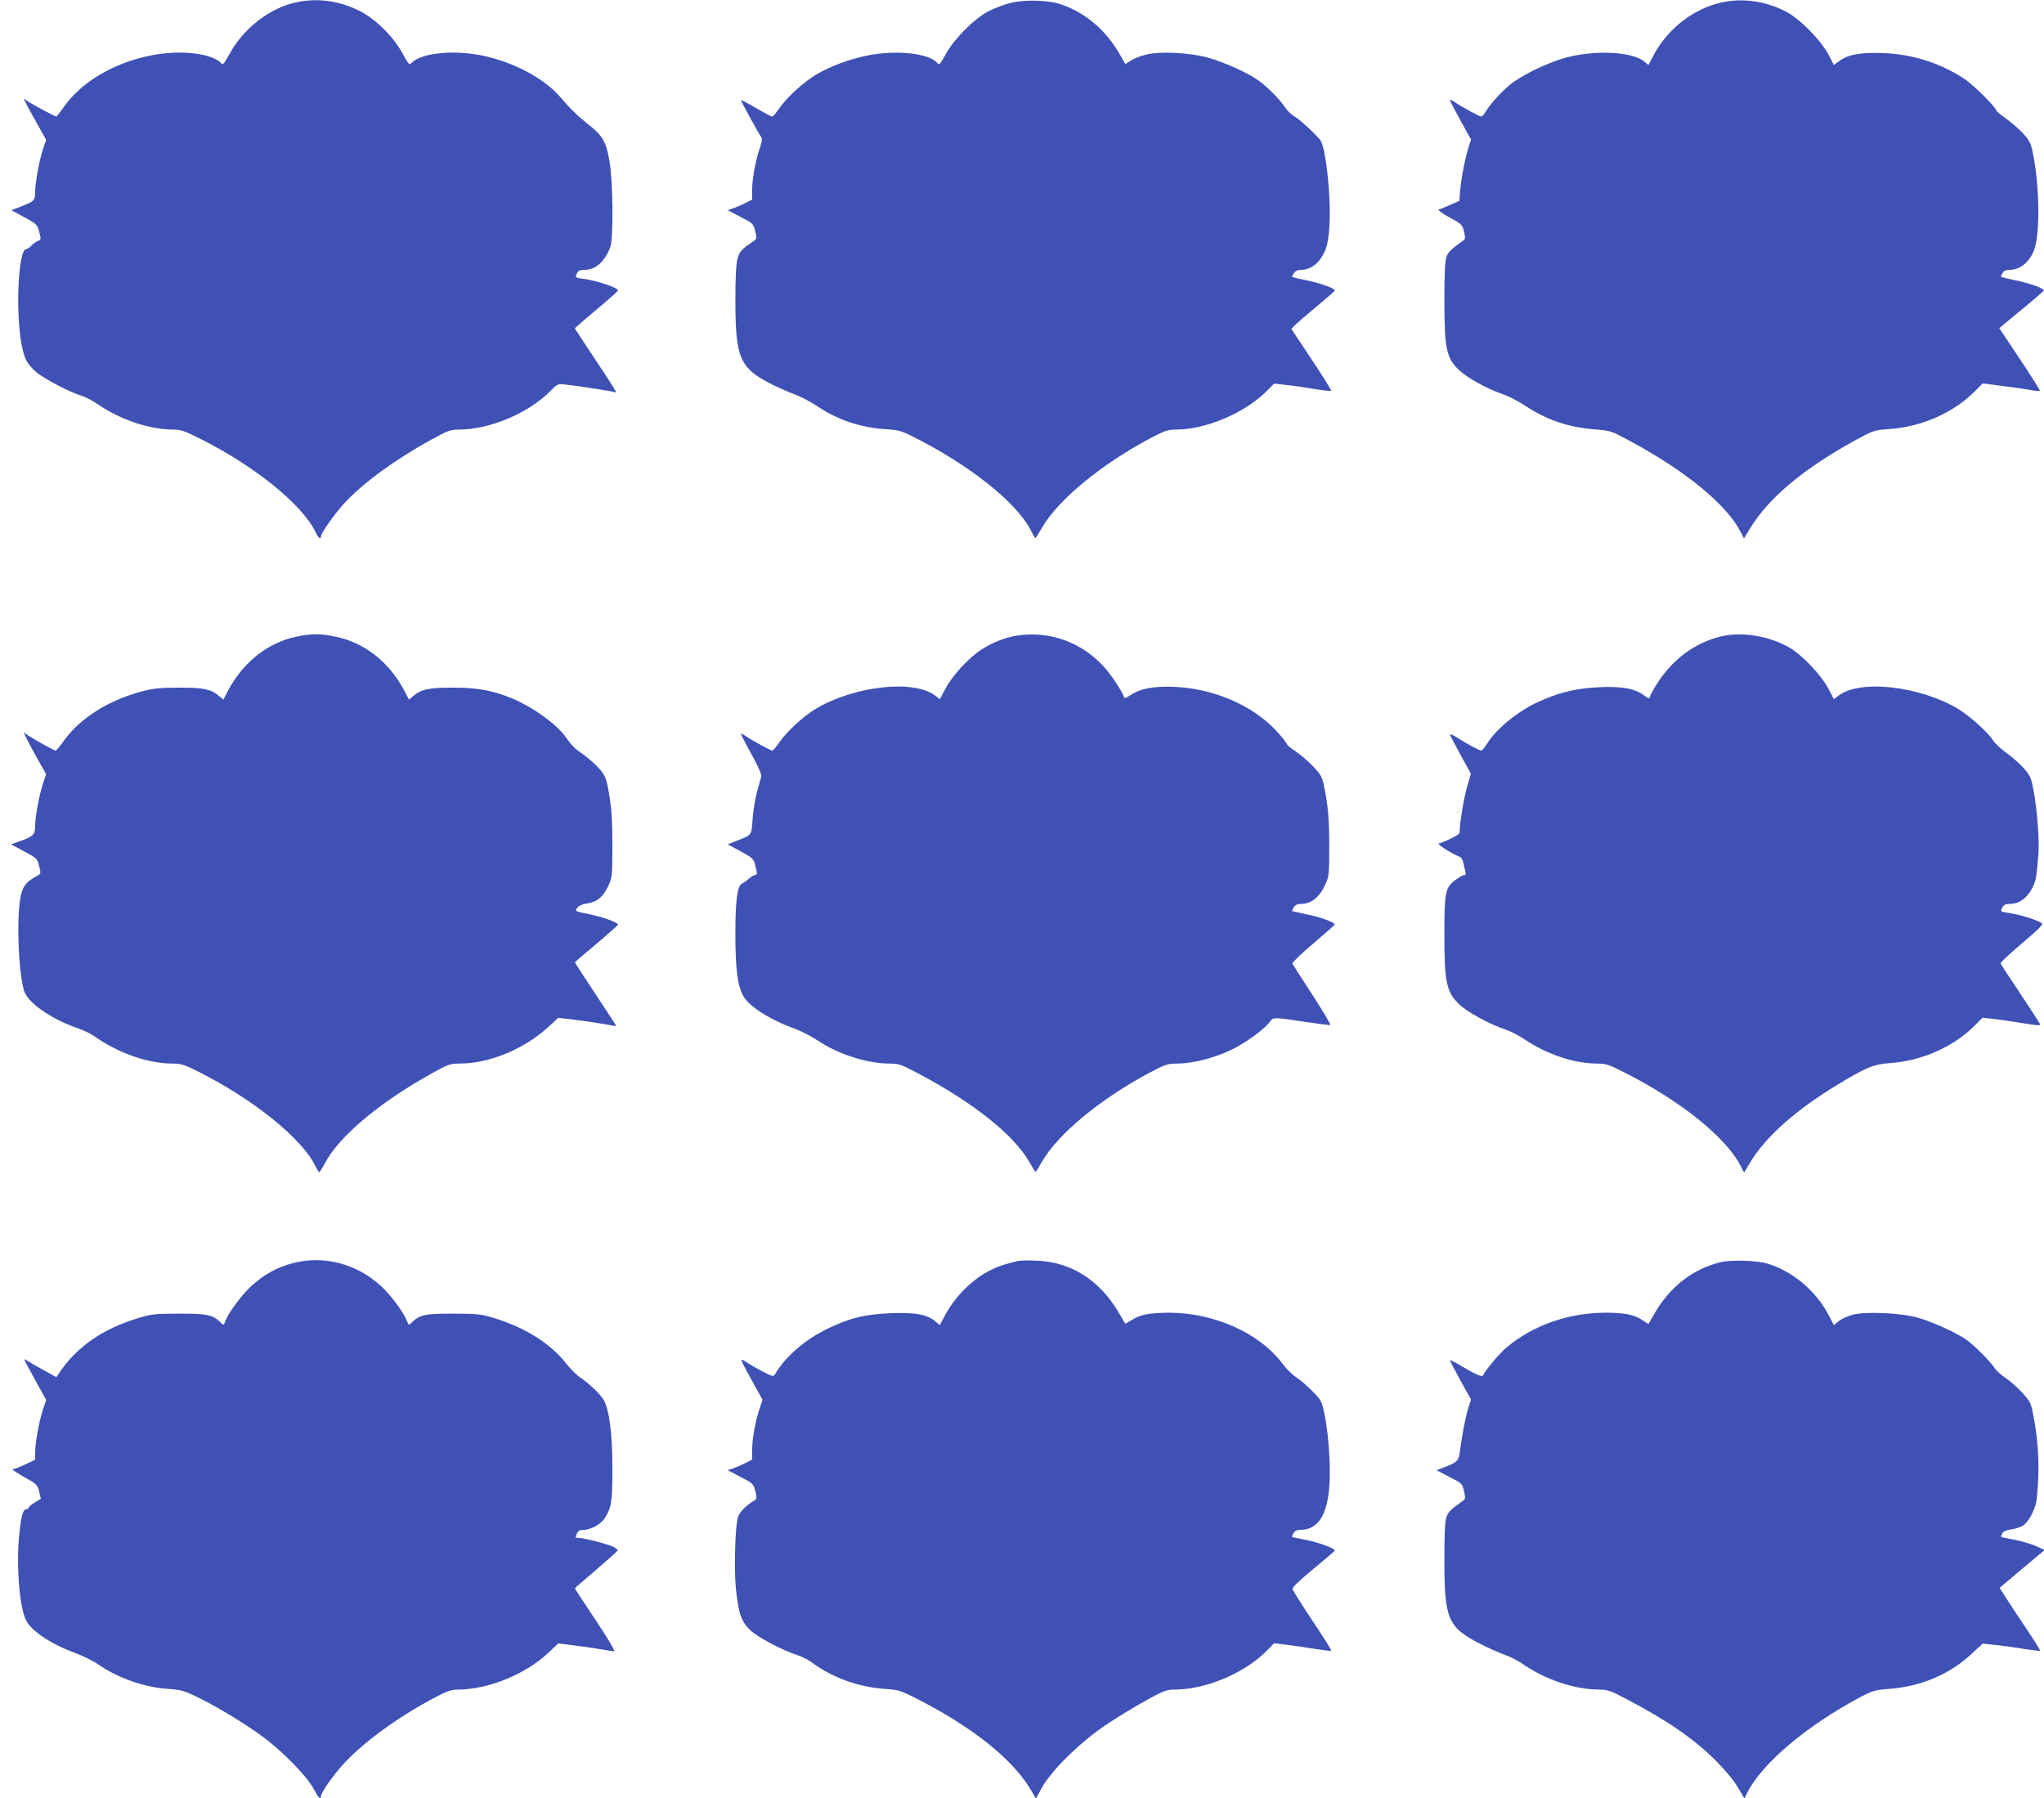
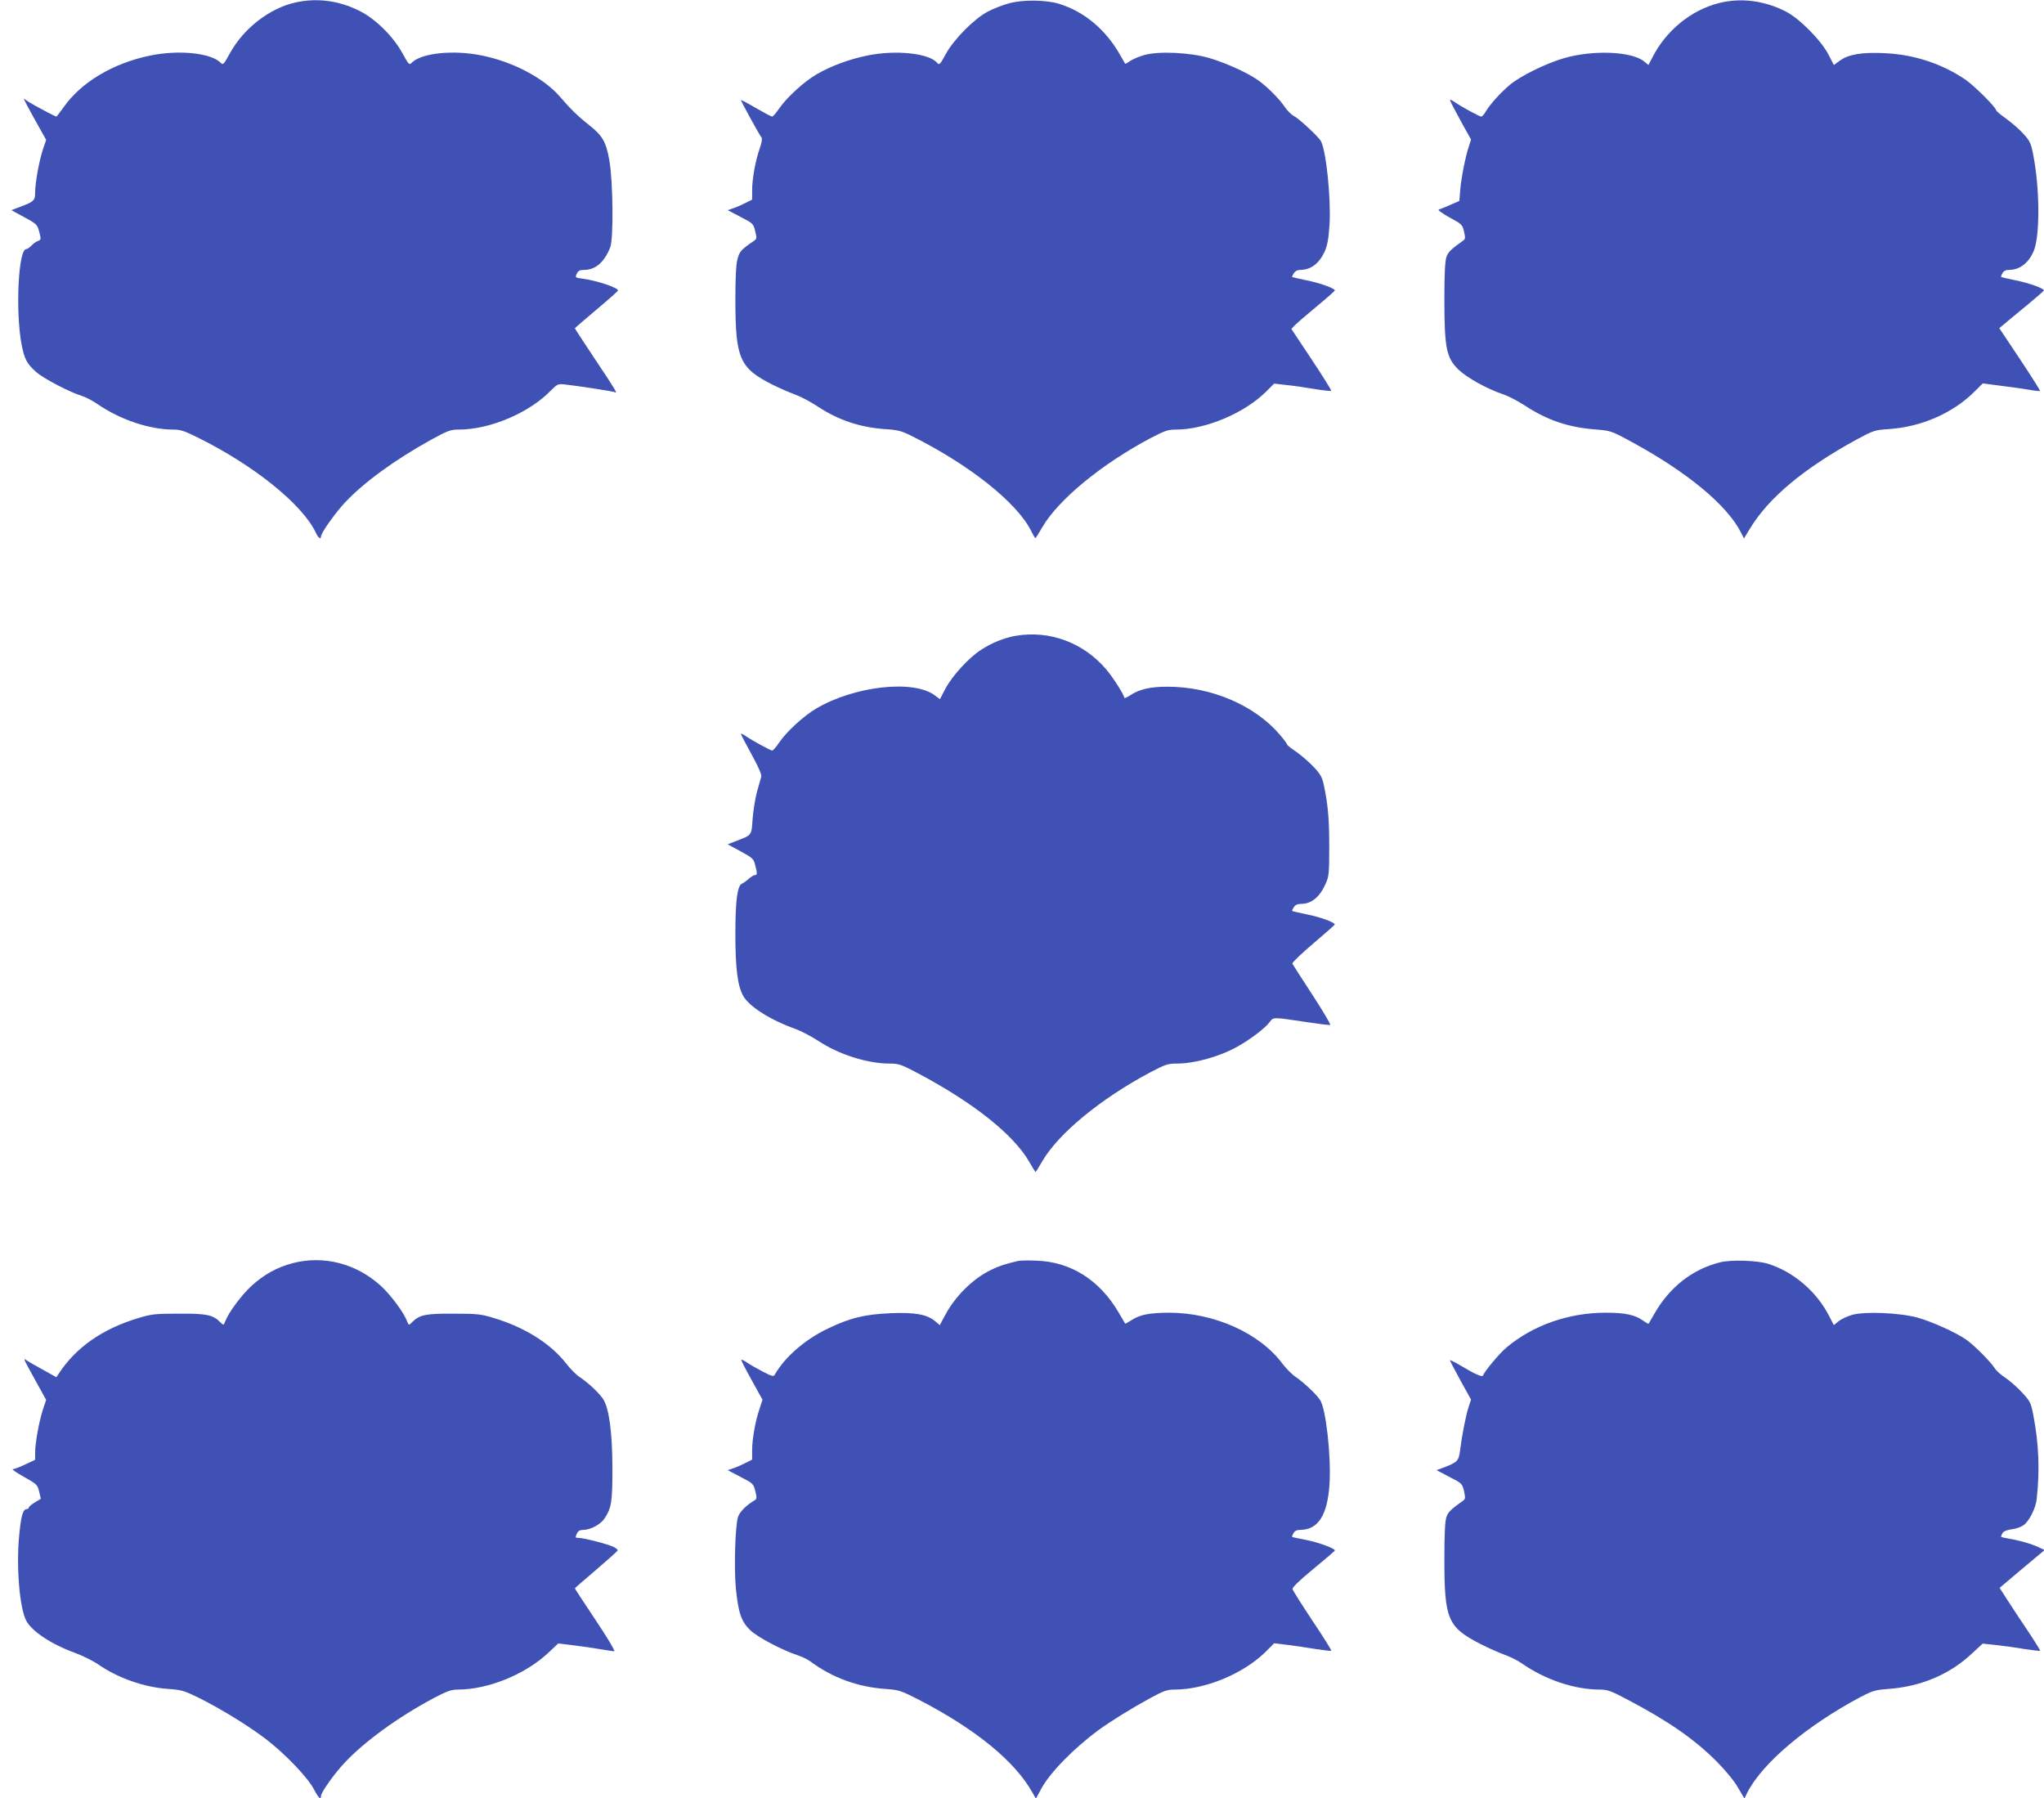
<svg xmlns="http://www.w3.org/2000/svg" version="1.0" width="1280pt" height="1126pt" viewBox="0 0 1280 1126" preserveAspectRatio="xMidYMid meet">
  <g transform="translate(0,1126) scale(0.1,-0.1)" fill="#3f51b5" stroke="none">
    <path d="M1852 11245 c-163 -36 -325 -161 -412 -318 -39 -71 -43 -76 -58 -60 -62 62 -263 82 -442 45 -233 -48 -432 -167 -542 -324 -23 -32 -43 -58 -45 -58 -7 0 -139 70 -172 91 l-33 22 22 -44 c13 -24 44 -82 71 -129 l48 -86 -20 -59 c-24 -72 -49 -211 -49 -270 0 -50 -7 -57 -88 -88 l-61 -23 81 -44 c79 -43 82 -47 94 -93 12 -46 11 -49 -9 -56 -12 -5 -31 -18 -41 -30 -11 -11 -25 -21 -32 -21 -49 0 -68 -388 -29 -597 18 -91 33 -121 92 -173 47 -41 209 -126 288 -150 22 -7 65 -29 95 -50 144 -99 327 -160 476 -160 46 0 71 -9 165 -56 347 -174 642 -413 726 -588 16 -35 33 -47 33 -25 0 21 89 147 151 213 117 125 315 269 538 392 104 57 122 64 173 64 197 0 444 105 581 248 36 36 43 39 80 35 86 -9 310 -44 318 -49 19 -12 4 14 -121 201 -71 107 -130 197 -130 199 0 2 61 55 135 117 74 62 135 116 135 120 0 18 -132 62 -222 74 -46 6 -47 7 -36 31 9 19 19 24 46 24 71 0 126 48 163 140 22 54 18 415 -5 545 -20 116 -43 156 -127 222 -68 53 -120 104 -182 177 -100 116 -292 218 -487 258 -179 37 -380 17 -442 -45 -15 -16 -19 -11 -58 60 -59 107 -171 217 -271 266 -129 64 -263 81 -397 52z" />
    <path d="M6322 11240 c-40 -10 -101 -34 -135 -52 -86 -45 -213 -173 -264 -266 -36 -66 -41 -71 -54 -56 -50 61 -261 83 -439 46 -113 -23 -231 -67 -319 -119 -78 -46 -186 -145 -232 -213 -19 -27 -38 -50 -44 -50 -5 0 -52 25 -102 54 -51 30 -93 52 -93 49 0 -8 120 -226 130 -236 4 -5 -1 -34 -12 -65 -27 -77 -48 -192 -48 -263 l0 -59 -42 -21 c-23 -12 -57 -27 -76 -33 l-35 -12 80 -42 c78 -40 81 -43 92 -89 11 -42 10 -49 -6 -60 -83 -57 -92 -67 -105 -117 -9 -34 -13 -118 -13 -256 1 -367 26 -425 235 -530 41 -20 104 -48 140 -61 36 -13 100 -47 143 -76 126 -83 262 -129 417 -140 83 -5 105 -11 171 -44 358 -179 654 -413 745 -591 13 -27 26 -48 28 -48 2 0 21 30 42 67 101 174 371 396 678 559 90 47 110 54 160 54 185 0 430 103 566 239 l49 49 78 -9 c43 -4 122 -16 176 -25 54 -9 100 -14 103 -11 3 2 -52 91 -122 196 l-127 191 21 23 c12 12 73 65 136 117 63 52 115 98 115 101 2 13 -96 48 -179 64 -47 10 -86 19 -88 20 -2 2 3 12 10 24 8 13 23 21 40 21 67 0 119 40 154 116 17 40 24 79 30 170 9 166 -21 458 -54 520 -15 28 -136 140 -170 158 -16 8 -40 33 -55 54 -34 52 -115 133 -172 172 -68 47 -199 106 -300 136 -121 36 -322 45 -410 19 -33 -9 -72 -26 -88 -37 -15 -11 -29 -19 -31 -17 -1 2 -15 27 -31 54 -90 159 -223 271 -382 321 -81 25 -226 27 -311 4z" />
    <path d="M10765 11241 c-175 -44 -333 -173 -418 -342 l-24 -46 -28 23 c-79 63 -320 72 -500 20 -114 -33 -275 -112 -341 -168 -57 -48 -123 -121 -151 -168 -9 -16 -22 -30 -27 -30 -11 0 -129 64 -168 92 -16 11 -28 16 -28 11 0 -4 30 -62 66 -128 l66 -119 -15 -47 c-21 -64 -46 -191 -53 -270 l-5 -67 -57 -25 c-31 -14 -64 -27 -72 -29 -8 -3 20 -23 66 -49 78 -42 82 -46 92 -89 9 -39 9 -47 -6 -57 -77 -55 -93 -71 -104 -102 -9 -25 -13 -106 -13 -266 0 -305 13 -367 89 -440 55 -52 176 -119 281 -155 33 -11 93 -43 135 -70 138 -91 272 -136 439 -149 98 -8 100 -8 232 -80 344 -187 593 -393 680 -563 l20 -40 37 61 c118 195 338 378 669 559 104 56 112 59 199 65 205 13 404 100 540 236 l50 50 109 -14 c61 -7 141 -19 178 -25 37 -7 70 -10 72 -8 2 2 -54 92 -125 198 l-130 195 30 25 c16 14 79 66 139 115 60 50 110 93 110 96 2 13 -96 48 -179 64 -47 10 -86 19 -88 20 -2 2 1 13 8 24 7 14 21 21 41 21 67 0 123 43 155 119 39 94 38 390 -3 599 -14 74 -21 89 -61 133 -24 27 -73 70 -108 95 -35 25 -64 49 -64 54 0 17 -137 154 -193 192 -146 99 -322 157 -504 165 -144 7 -226 -7 -282 -47 l-37 -27 -34 66 c-48 91 -184 228 -269 270 -134 68 -280 86 -416 52z" />
-     <path d="M1855 7273 c-177 -37 -332 -159 -426 -336 l-30 -58 -30 25 c-48 41 -101 51 -254 50 -112 0 -157 -5 -225 -23 -211 -56 -387 -167 -488 -307 -25 -35 -49 -64 -54 -64 -9 0 -123 63 -172 95 l-28 19 27 -55 c15 -30 47 -89 71 -131 l43 -76 -20 -59 c-23 -69 -49 -208 -49 -269 0 -50 -14 -63 -99 -93 l-52 -18 82 -44 c80 -43 83 -45 94 -92 12 -47 12 -48 -14 -62 -68 -37 -91 -67 -103 -135 -25 -141 -13 -458 22 -582 22 -76 165 -177 340 -238 36 -13 79 -33 95 -45 151 -108 341 -175 495 -175 53 0 73 -6 161 -50 348 -175 653 -421 735 -594 10 -20 20 -36 23 -36 3 0 19 25 35 55 88 168 342 382 671 564 102 57 114 61 173 61 183 0 401 89 551 225 l66 61 76 -8 c42 -5 125 -16 183 -26 58 -11 106 -18 106 -17 0 1 -59 91 -130 199 -72 108 -130 198 -130 200 0 2 61 54 135 116 74 62 135 117 135 120 0 14 -98 49 -183 66 -85 17 -87 18 -73 38 9 14 29 23 59 28 64 9 101 38 134 106 27 56 27 59 28 257 0 151 -5 228 -19 313 -17 102 -22 118 -57 161 -21 26 -66 67 -100 92 -68 48 -74 55 -118 116 -58 80 -201 183 -330 238 -121 50 -216 69 -366 69 -153 1 -206 -9 -254 -50 l-30 -25 -30 58 c-96 180 -250 300 -433 337 -93 19 -151 19 -243 -1z" />
    <path d="M6363 7279 c-73 -12 -152 -44 -219 -88 -77 -49 -180 -162 -224 -244 l-34 -65 -31 23 c-133 101 -503 60 -744 -82 -79 -47 -185 -144 -231 -212 -19 -28 -39 -51 -44 -51 -11 0 -129 65 -168 92 -16 11 -28 16 -28 12 0 -4 30 -62 66 -127 44 -80 64 -126 61 -141 -3 -11 -15 -55 -27 -96 -11 -41 -23 -117 -27 -168 -7 -104 -3 -100 -102 -138 l-54 -21 81 -44 c75 -41 82 -47 91 -86 14 -54 14 -63 -3 -63 -7 0 -24 -11 -38 -24 -14 -12 -33 -26 -41 -29 -29 -11 -42 -104 -42 -312 0 -219 14 -329 49 -391 37 -67 170 -151 327 -207 35 -13 99 -46 142 -74 129 -86 309 -143 448 -143 57 0 72 -5 176 -60 349 -185 598 -383 697 -553 21 -37 40 -67 41 -67 1 0 20 30 41 67 101 174 365 392 675 557 95 50 112 56 167 56 113 0 265 42 381 106 79 44 174 116 202 154 24 32 16 32 237 -1 73 -11 137 -19 142 -17 5 2 -45 86 -111 188 -67 102 -123 190 -126 196 -2 7 56 62 129 124 73 62 134 116 136 120 5 13 -90 48 -178 65 -47 10 -86 19 -88 20 -2 2 3 12 10 24 9 14 23 21 46 21 64 0 116 42 153 125 21 46 23 65 23 235 0 175 -8 264 -35 389 -9 44 -22 66 -63 109 -28 30 -77 72 -108 94 -32 21 -58 42 -58 46 0 5 -21 33 -46 62 -157 184 -429 300 -703 300 -108 0 -178 -16 -235 -55 -20 -13 -36 -19 -36 -14 0 18 -69 126 -114 179 -142 166 -352 244 -563 209z" />
-     <path d="M10783 7276 c-172 -40 -316 -148 -417 -314 -20 -33 -36 -65 -36 -71 0 -7 -15 -1 -32 13 -59 44 -136 59 -277 53 -138 -6 -232 -26 -356 -78 -143 -59 -286 -171 -353 -276 -15 -24 -31 -43 -35 -43 -12 0 -86 39 -144 76 -29 19 -53 30 -53 26 0 -4 29 -61 65 -127 l66 -120 -26 -90 c-20 -73 -45 -225 -45 -281 0 -10 -85 -53 -130 -66 -13 -4 83 -65 131 -83 9 -3 19 -19 22 -34 3 -16 9 -40 13 -55 4 -19 2 -26 -8 -26 -8 0 -33 -15 -56 -32 -61 -47 -67 -74 -67 -338 0 -298 13 -361 89 -435 52 -52 186 -125 296 -163 31 -10 83 -37 115 -59 141 -95 313 -153 457 -153 53 0 73 -6 167 -54 354 -178 640 -408 732 -588 l21 -41 38 64 c96 160 286 329 546 486 183 111 228 129 329 136 198 13 400 102 532 236 l48 48 75 -8 c41 -5 124 -17 183 -27 81 -13 106 -15 103 -6 -3 7 -59 94 -125 193 -67 99 -122 184 -123 189 -2 5 59 61 134 125 107 90 134 118 124 126 -21 17 -123 50 -189 61 -33 5 -62 11 -64 14 -3 2 0 14 7 25 8 15 20 21 46 21 64 0 118 43 150 120 15 35 17 51 29 191 7 87 -8 286 -32 407 -14 74 -21 89 -61 133 -24 27 -73 70 -108 95 -35 25 -72 60 -84 79 -31 50 -148 154 -221 198 -241 142 -611 183 -744 82 l-31 -23 -34 66 c-46 85 -161 207 -241 255 -125 73 -295 103 -426 73z" />
    <path d="M1832 3350 c-98 -26 -179 -71 -257 -142 -62 -57 -144 -167 -164 -221 -11 -27 -11 -27 -31 -7 -47 47 -85 55 -260 54 -151 0 -173 -3 -255 -28 -223 -67 -389 -183 -496 -346 l-16 -24 -79 44 c-43 24 -90 50 -103 59 -28 18 -33 29 60 -140 l58 -105 -20 -60 c-24 -72 -49 -211 -49 -271 l0 -44 -62 -29 c-35 -17 -70 -30 -78 -30 -8 0 23 -22 70 -48 80 -45 85 -49 95 -92 l11 -45 -38 -23 c-21 -13 -38 -27 -38 -33 0 -5 -6 -9 -13 -9 -24 0 -36 -45 -48 -177 -17 -192 4 -442 45 -521 35 -67 158 -149 308 -203 45 -17 109 -48 141 -70 125 -87 290 -145 442 -155 82 -6 99 -11 189 -55 138 -69 303 -170 416 -255 120 -91 266 -242 305 -317 29 -55 45 -71 45 -44 0 23 83 140 150 211 123 131 334 284 551 400 87 46 114 56 155 56 188 0 419 93 564 227 l66 62 112 -14 c62 -8 138 -19 169 -25 31 -5 63 -10 70 -10 7 0 -45 88 -117 195 -71 107 -130 196 -130 199 0 2 60 54 133 116 72 62 133 116 135 121 2 4 -9 14 -25 22 -33 17 -187 57 -220 57 -20 0 -22 2 -11 25 8 19 19 25 41 25 45 0 109 35 133 72 44 68 49 103 49 313 0 218 -20 372 -56 431 -23 37 -90 101 -146 139 -23 14 -61 53 -86 85 -98 126 -258 227 -452 286 -82 25 -104 28 -255 28 -175 1 -213 -7 -260 -54 -20 -20 -20 -20 -31 7 -20 54 -102 164 -164 221 -154 140 -358 193 -553 142z" />
    <path d="M6375 3364 c-88 -21 -117 -31 -169 -56 -112 -54 -222 -162 -286 -281 l-35 -65 -28 24 c-51 43 -125 57 -276 51 -164 -7 -254 -28 -396 -96 -143 -68 -270 -178 -334 -290 -7 -12 -20 -8 -72 19 -35 18 -79 43 -98 56 -19 13 -37 22 -39 19 -2 -2 27 -59 65 -127 l68 -123 -18 -55 c-27 -79 -47 -192 -47 -261 l0 -59 -42 -21 c-23 -12 -57 -27 -76 -33 l-35 -12 80 -42 c78 -40 81 -43 93 -89 10 -42 10 -49 -5 -58 -51 -30 -92 -71 -103 -103 -18 -52 -26 -316 -14 -447 16 -155 33 -207 89 -262 47 -45 198 -125 298 -158 28 -9 64 -27 80 -39 136 -101 296 -160 470 -172 85 -6 96 -10 210 -68 357 -185 602 -386 711 -582 l21 -37 33 61 c53 100 206 256 360 369 77 56 206 136 322 199 84 46 107 54 151 54 193 0 428 97 568 232 l58 58 83 -10 c46 -6 125 -17 177 -26 51 -8 95 -13 98 -11 2 3 -50 87 -118 188 -67 101 -123 190 -125 198 -3 10 45 56 130 126 74 61 135 113 135 116 2 13 -106 52 -184 67 -44 8 -81 16 -83 18 -2 1 1 12 8 23 7 14 21 21 40 21 115 0 174 92 186 292 10 175 -23 466 -59 521 -22 35 -108 115 -152 144 -22 14 -60 52 -85 85 -143 191 -427 318 -710 318 -124 -1 -181 -12 -233 -46 -22 -14 -40 -24 -41 -22 -1 2 -21 35 -43 73 -119 201 -299 314 -513 321 -52 2 -104 1 -115 -2z" />
    <path d="M10769 3355 c-173 -44 -315 -156 -411 -325 -17 -30 -33 -57 -34 -59 -2 -2 -17 7 -34 19 -51 37 -114 50 -234 50 -232 0 -455 -78 -621 -217 -43 -35 -138 -149 -148 -176 -5 -13 -54 10 -154 70 -29 17 -53 28 -53 25 0 -4 30 -61 66 -127 l66 -119 -16 -49 c-17 -53 -41 -174 -53 -272 -9 -65 -16 -72 -112 -108 l-35 -13 80 -42 c78 -40 81 -42 92 -89 9 -42 9 -50 -6 -60 -77 -55 -93 -71 -104 -102 -9 -25 -13 -106 -13 -266 0 -375 21 -424 225 -529 47 -24 114 -54 150 -67 36 -13 85 -37 110 -55 146 -102 329 -164 489 -164 47 0 70 -8 175 -64 255 -134 417 -247 556 -386 57 -58 111 -123 134 -164 l40 -68 19 39 c95 184 371 417 707 596 77 40 94 45 175 51 205 15 385 91 525 223 l66 61 83 -9 c46 -5 127 -16 179 -25 52 -8 96 -13 98 -11 2 1 -31 55 -73 118 -42 62 -100 150 -129 195 l-52 81 141 119 141 118 -53 24 c-29 13 -89 31 -134 40 -45 8 -83 16 -85 18 -2 1 1 11 7 22 7 13 25 21 60 26 27 3 61 16 75 27 35 27 74 105 80 160 20 178 14 350 -21 528 -15 78 -20 87 -71 142 -30 32 -76 73 -103 91 -27 17 -58 45 -68 61 -27 42 -129 144 -179 179 -67 46 -218 114 -307 138 -112 30 -329 39 -408 16 -30 -9 -69 -27 -84 -40 l-29 -24 -32 62 c-78 150 -221 272 -379 322 -69 22 -235 27 -304 9z" />
  </g>
</svg>